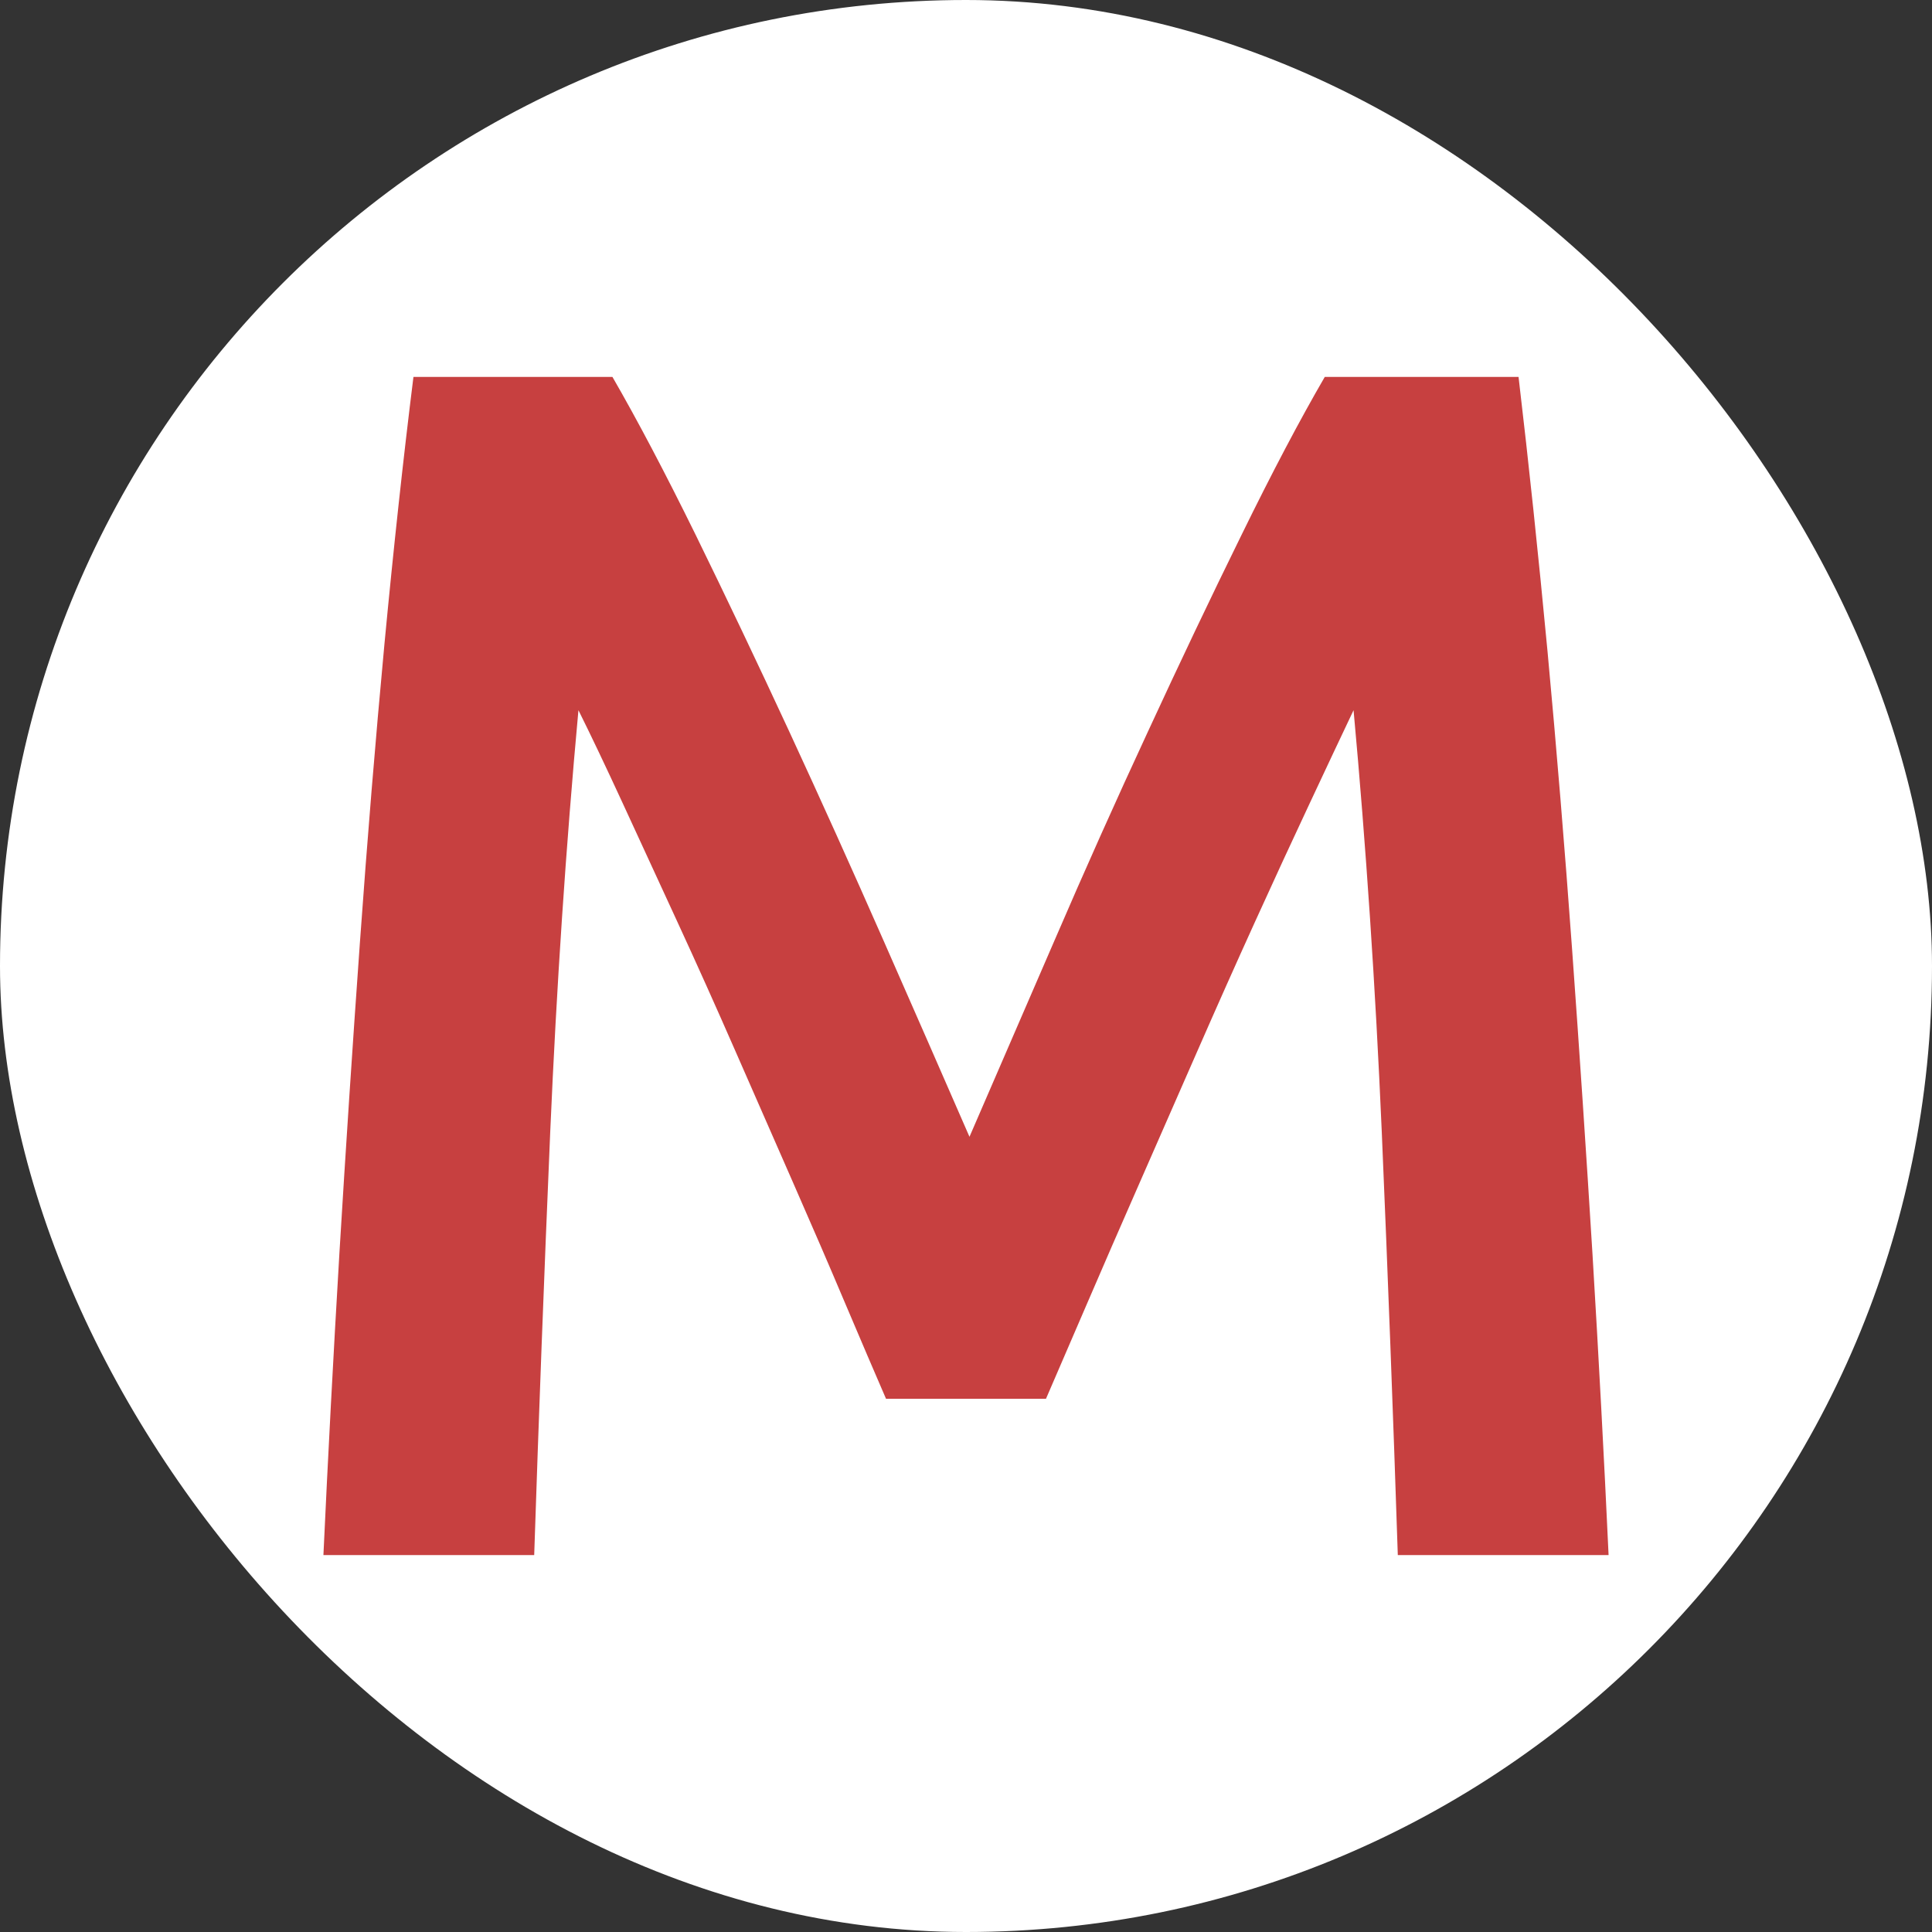
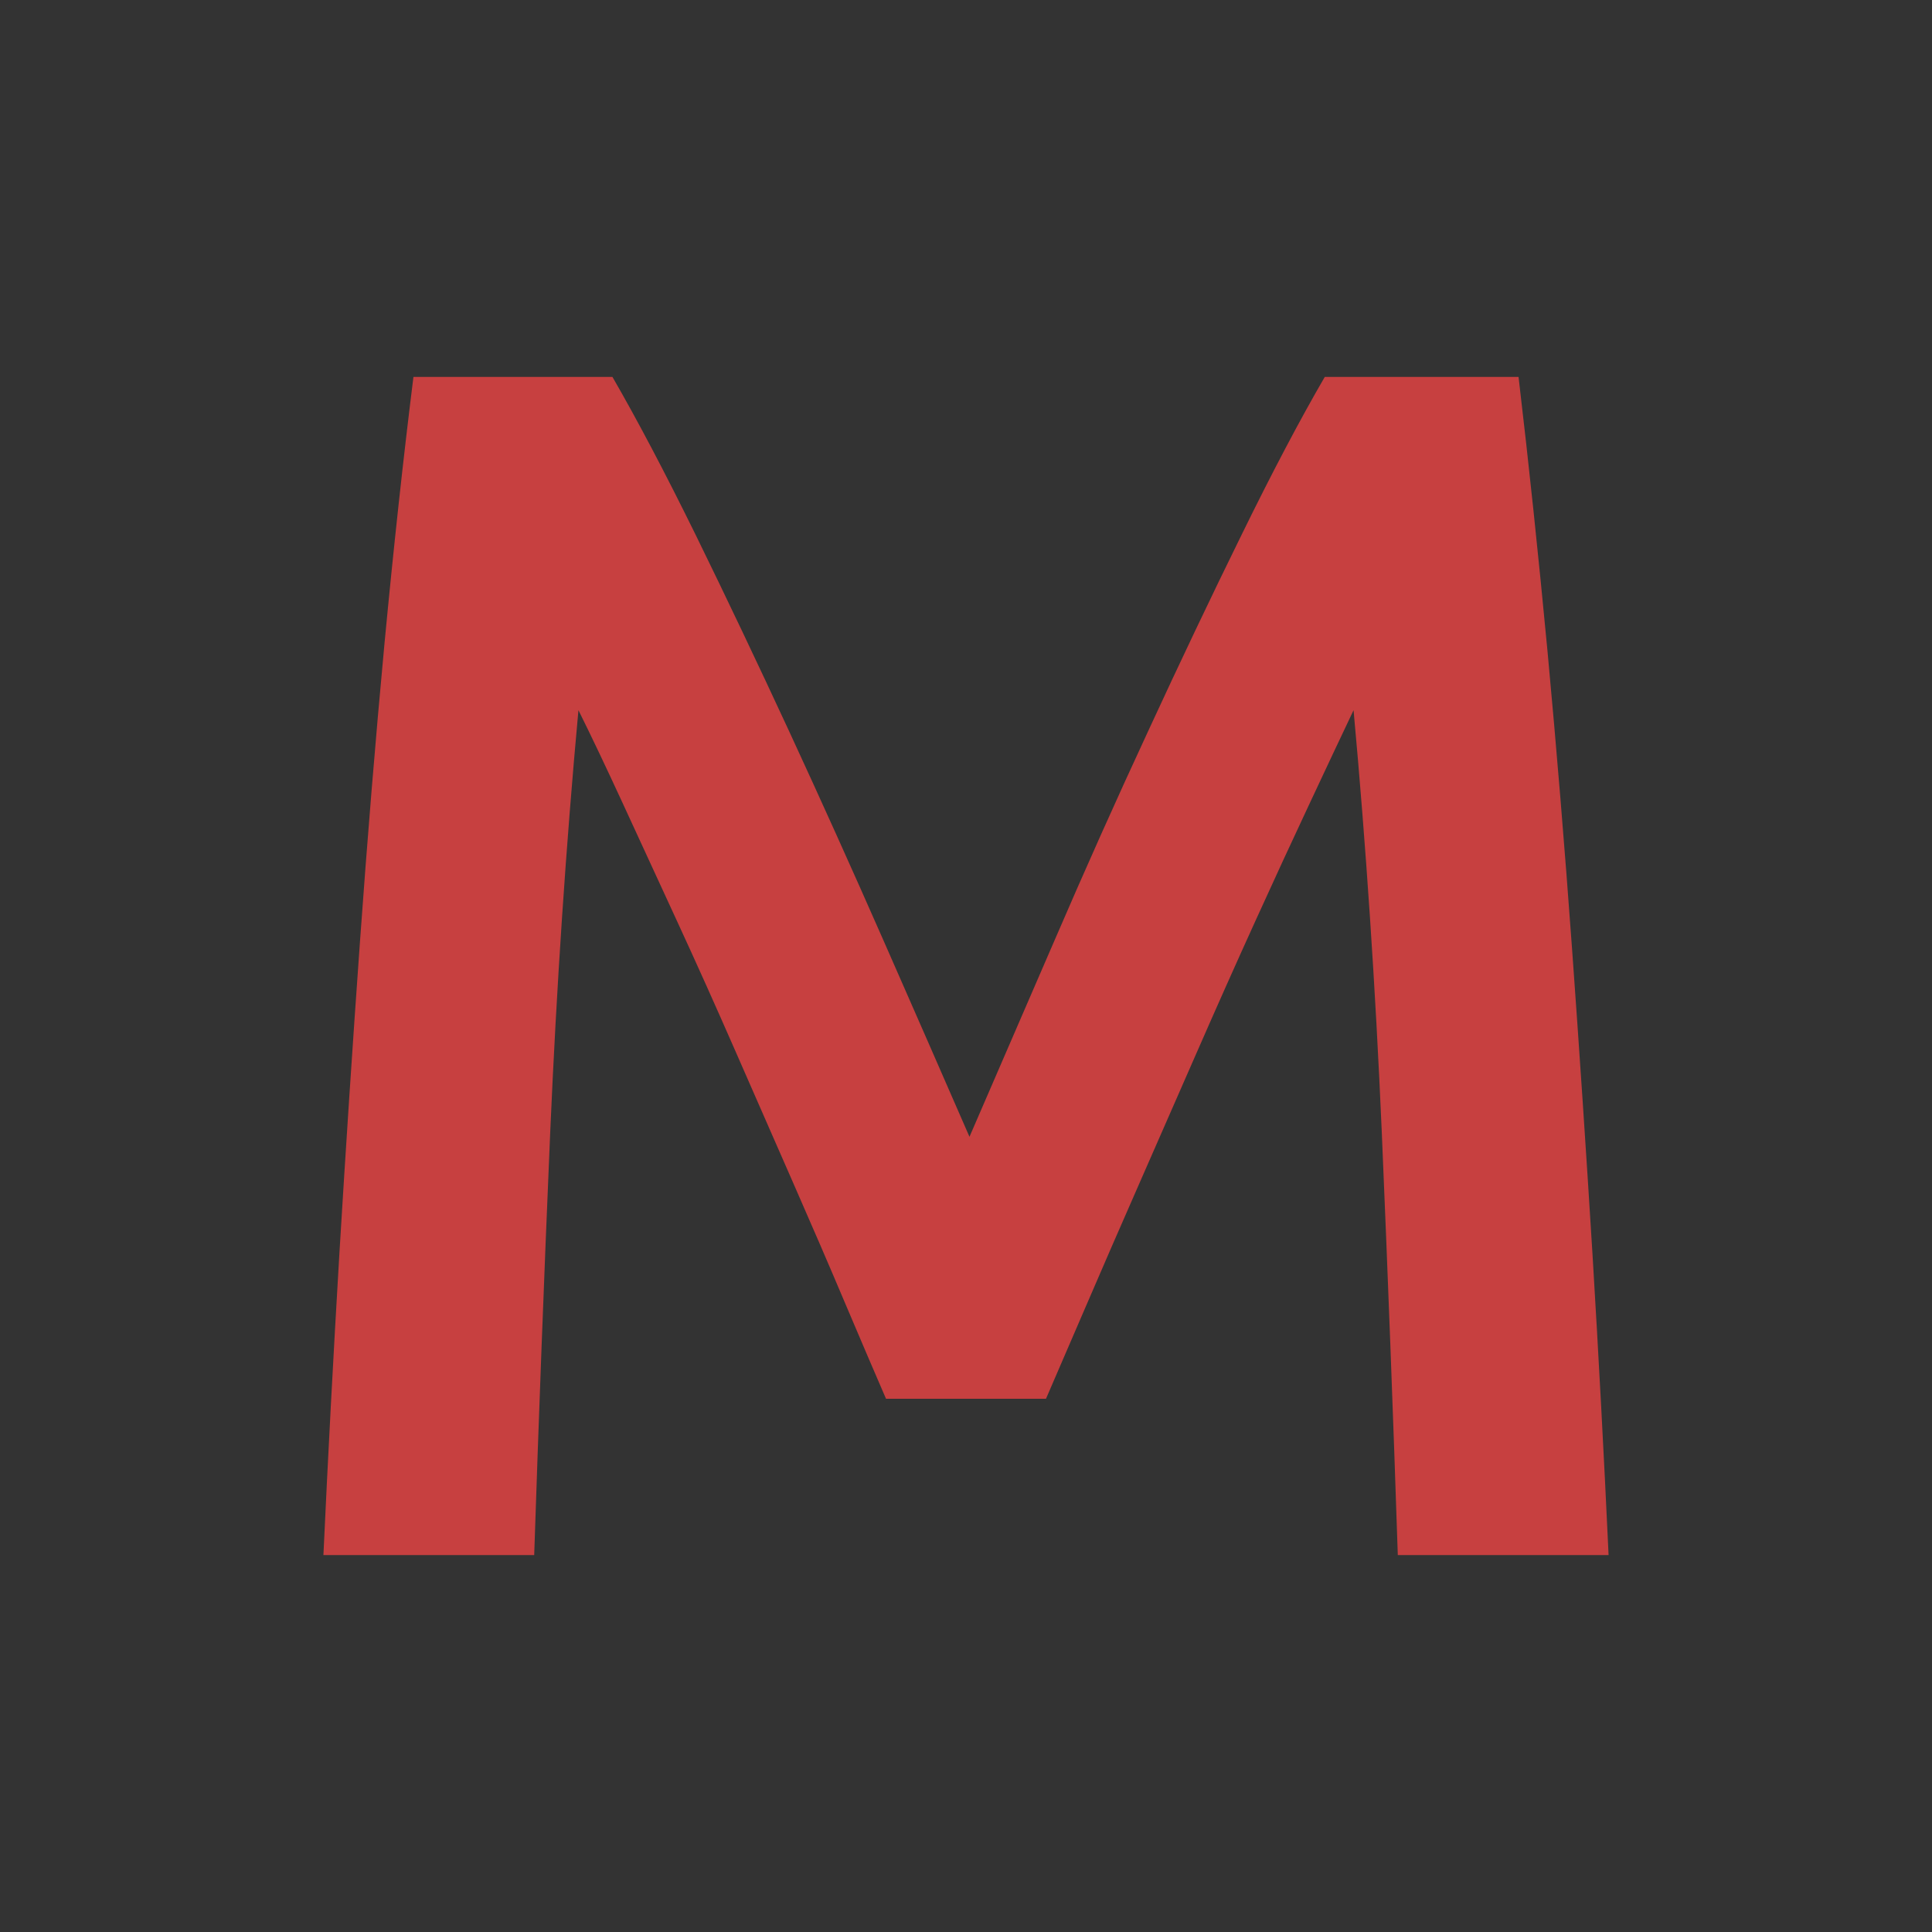
<svg xmlns="http://www.w3.org/2000/svg" width="256" height="256" viewBox="0 0 100 100">
  <rect x="0" y="0" width="100" height="100" fill="#333333" stroke="none" />
-   <rect width="100" height="100" rx="50" fill="#ffffff" />
  <path d="M21.40 19.51L31.70 19.51Q33.63 22.85 36.01 27.69Q38.38 32.53 40.85 37.86Q43.31 43.18 45.73 48.68Q48.15 54.18 50.18 58.84L50.18 58.84Q52.20 54.18 54.58 48.68Q56.95 43.18 59.42 37.86Q61.88 32.53 64.26 27.69Q66.63 22.85 68.57 19.51L68.57 19.51L78.60 19.51Q79.39 26.20 80.10 33.72Q80.80 41.24 81.37 49.12Q81.94 57.00 82.43 64.96Q82.91 72.92 83.26 80.49L83.26 80.49L72.35 80.49Q72 69.84 71.52 58.58Q71.03 47.32 70.06 36.76L70.06 36.76Q69.10 38.78 67.78 41.60Q66.46 44.41 64.96 47.71Q63.46 51.01 61.92 54.53Q60.38 58.05 58.93 61.35Q57.48 64.65 56.25 67.51Q55.02 70.37 54.14 72.40L54.14 72.40L45.86 72.40Q44.98 70.37 43.75 67.47Q42.52 64.56 41.07 61.26Q39.62 57.96 38.08 54.44Q36.54 50.92 35.04 47.67Q33.54 44.41 32.22 41.55Q30.90 38.69 29.94 36.76L29.94 36.76Q28.97 47.32 28.48 58.58Q28.00 69.84 27.65 80.49L27.65 80.49L16.74 80.49Q17.09 72.92 17.57 64.83Q18.06 56.73 18.63 48.77Q19.20 40.80 19.90 33.32Q20.61 25.84 21.40 19.51L21.40 19.51Z" fill="#c74040" />
</svg>